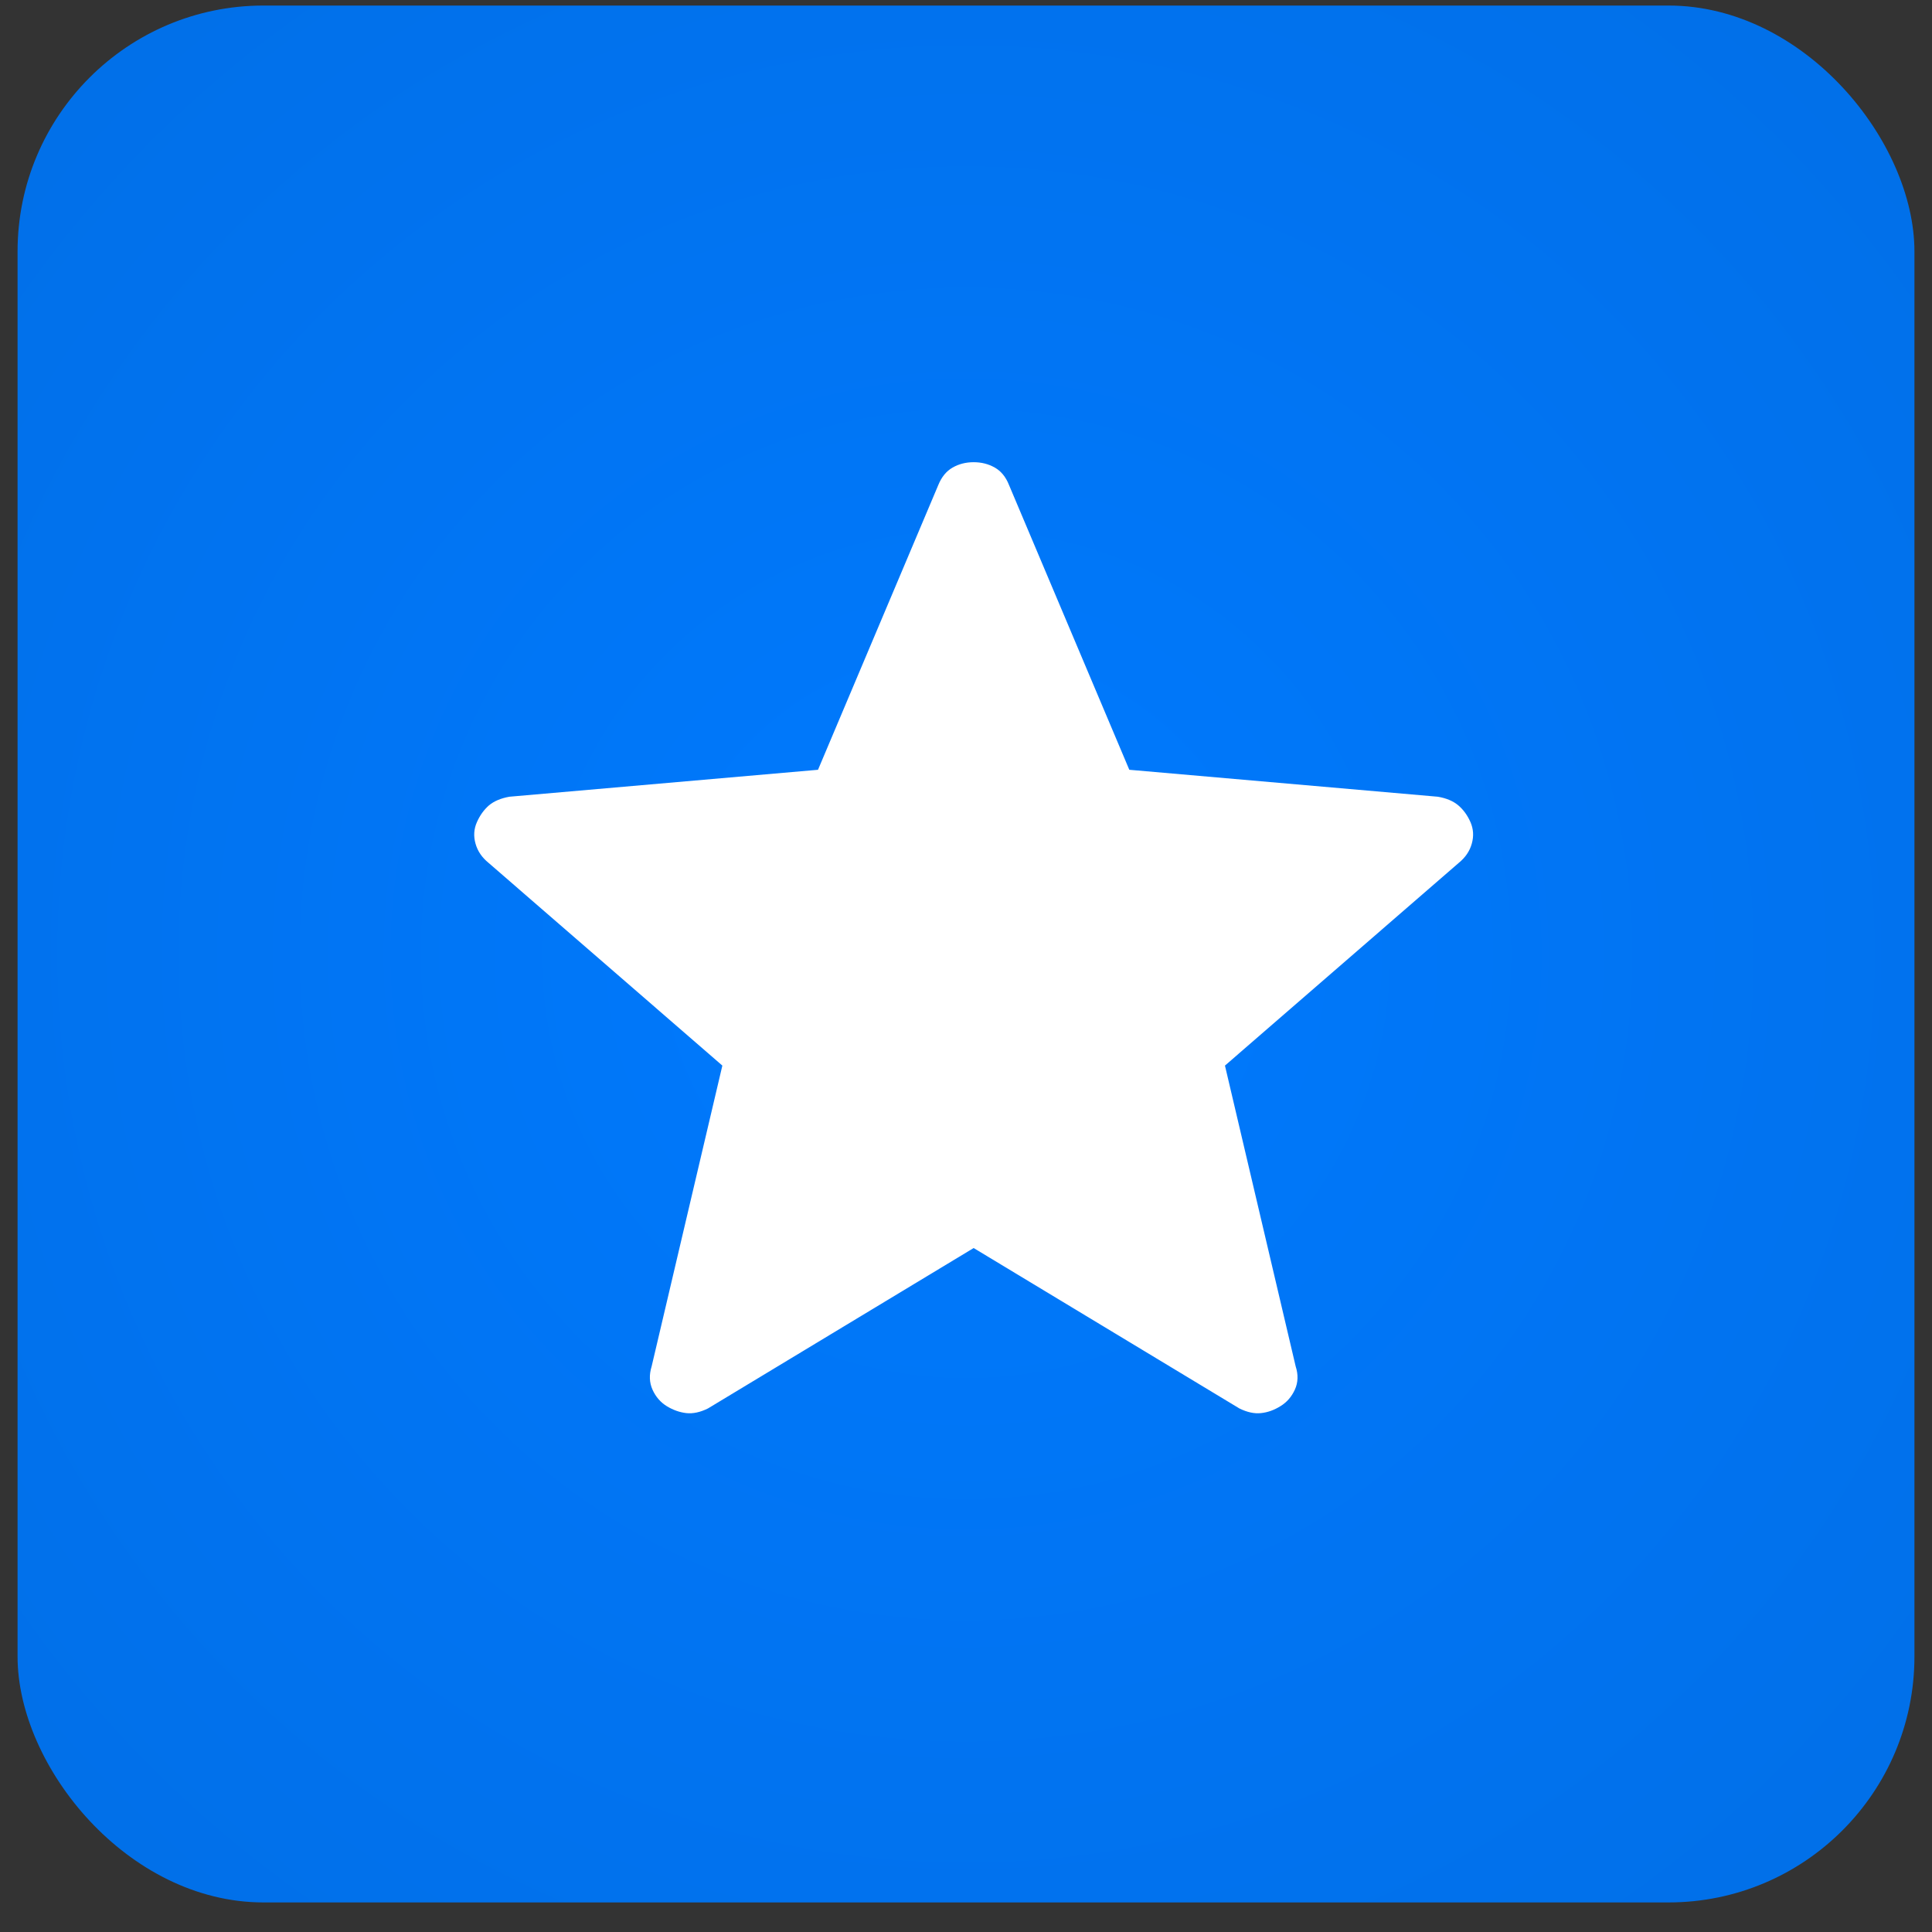
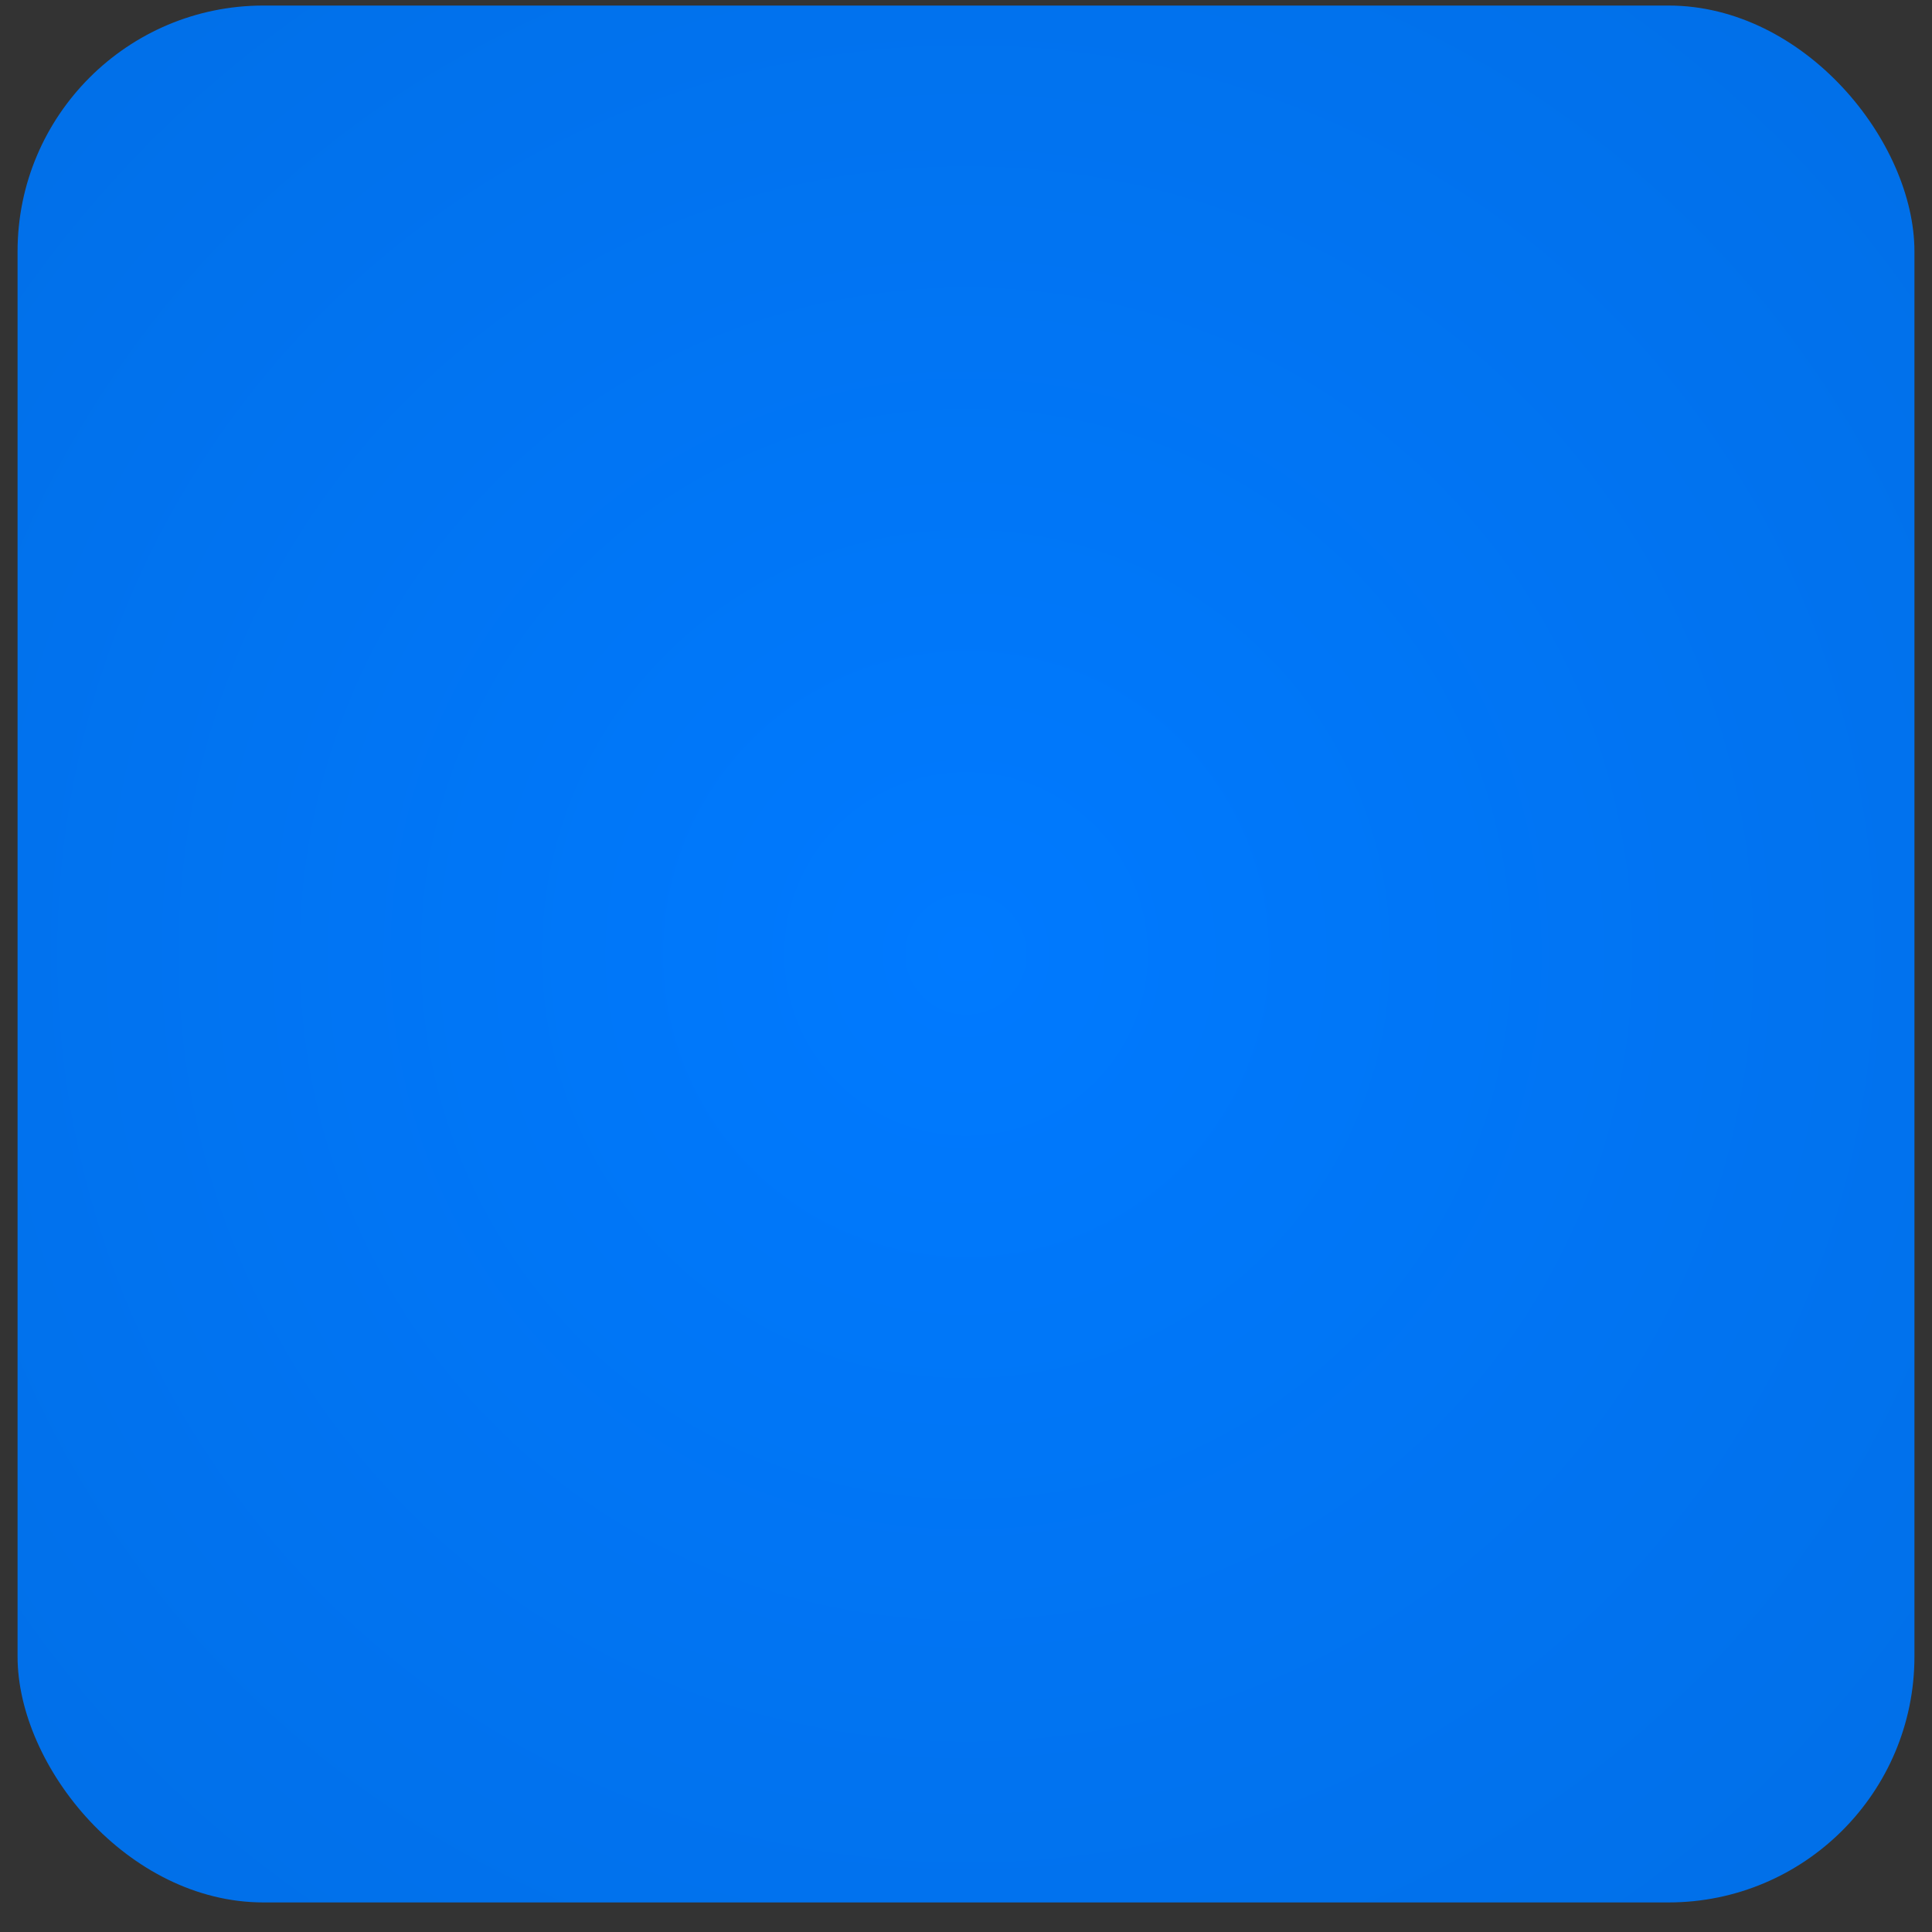
<svg xmlns="http://www.w3.org/2000/svg" width="55" height="55" viewBox="0 0 55 55" fill="none">
  <rect x="0" y="0" width="55" height="55" fill="#333333" stroke="none" />
  <rect x="0.5" y="0.158" width="54" height="54" rx="7" fill="url(#paint0_radial_113_2105)" />
-   <path d="M27.718 35.529L20.155 40.095C19.933 40.205 19.727 40.249 19.537 40.228C19.348 40.206 19.164 40.141 18.985 40.033C18.804 39.922 18.668 39.765 18.576 39.562C18.485 39.359 18.476 39.138 18.551 38.897L20.564 30.335L13.908 24.564C13.72 24.411 13.596 24.229 13.537 24.016C13.477 23.803 13.49 23.6 13.576 23.406C13.662 23.211 13.777 23.052 13.92 22.927C14.065 22.806 14.259 22.724 14.503 22.681L23.287 21.914L26.712 13.806C26.806 13.576 26.942 13.411 27.12 13.31C27.298 13.208 27.497 13.158 27.718 13.158C27.939 13.158 28.139 13.208 28.318 13.31C28.497 13.411 28.633 13.576 28.724 13.806L32.149 21.914L40.93 22.681C41.176 22.722 41.371 22.805 41.516 22.928C41.66 23.051 41.776 23.21 41.862 23.406C41.946 23.6 41.959 23.803 41.899 24.016C41.84 24.229 41.716 24.411 41.528 24.564L34.872 30.335L36.885 38.897C36.962 39.135 36.955 39.356 36.862 39.56C36.769 39.764 36.632 39.921 36.451 40.031C36.273 40.142 36.09 40.208 35.899 40.228C35.71 40.249 35.505 40.205 35.282 40.095L27.718 35.529Z" fill="white" />
  <defs>
    <radialGradient id="paint0_radial_113_2105" cx="0" cy="0" r="1" gradientUnits="userSpaceOnUse" gradientTransform="translate(27.5 27.158) rotate(89.782) scale(131.536)">
      <stop stop-color="#007AFF" />
      <stop offset="1" stop-color="#0454AC" />
    </radialGradient>
  </defs>
</svg>